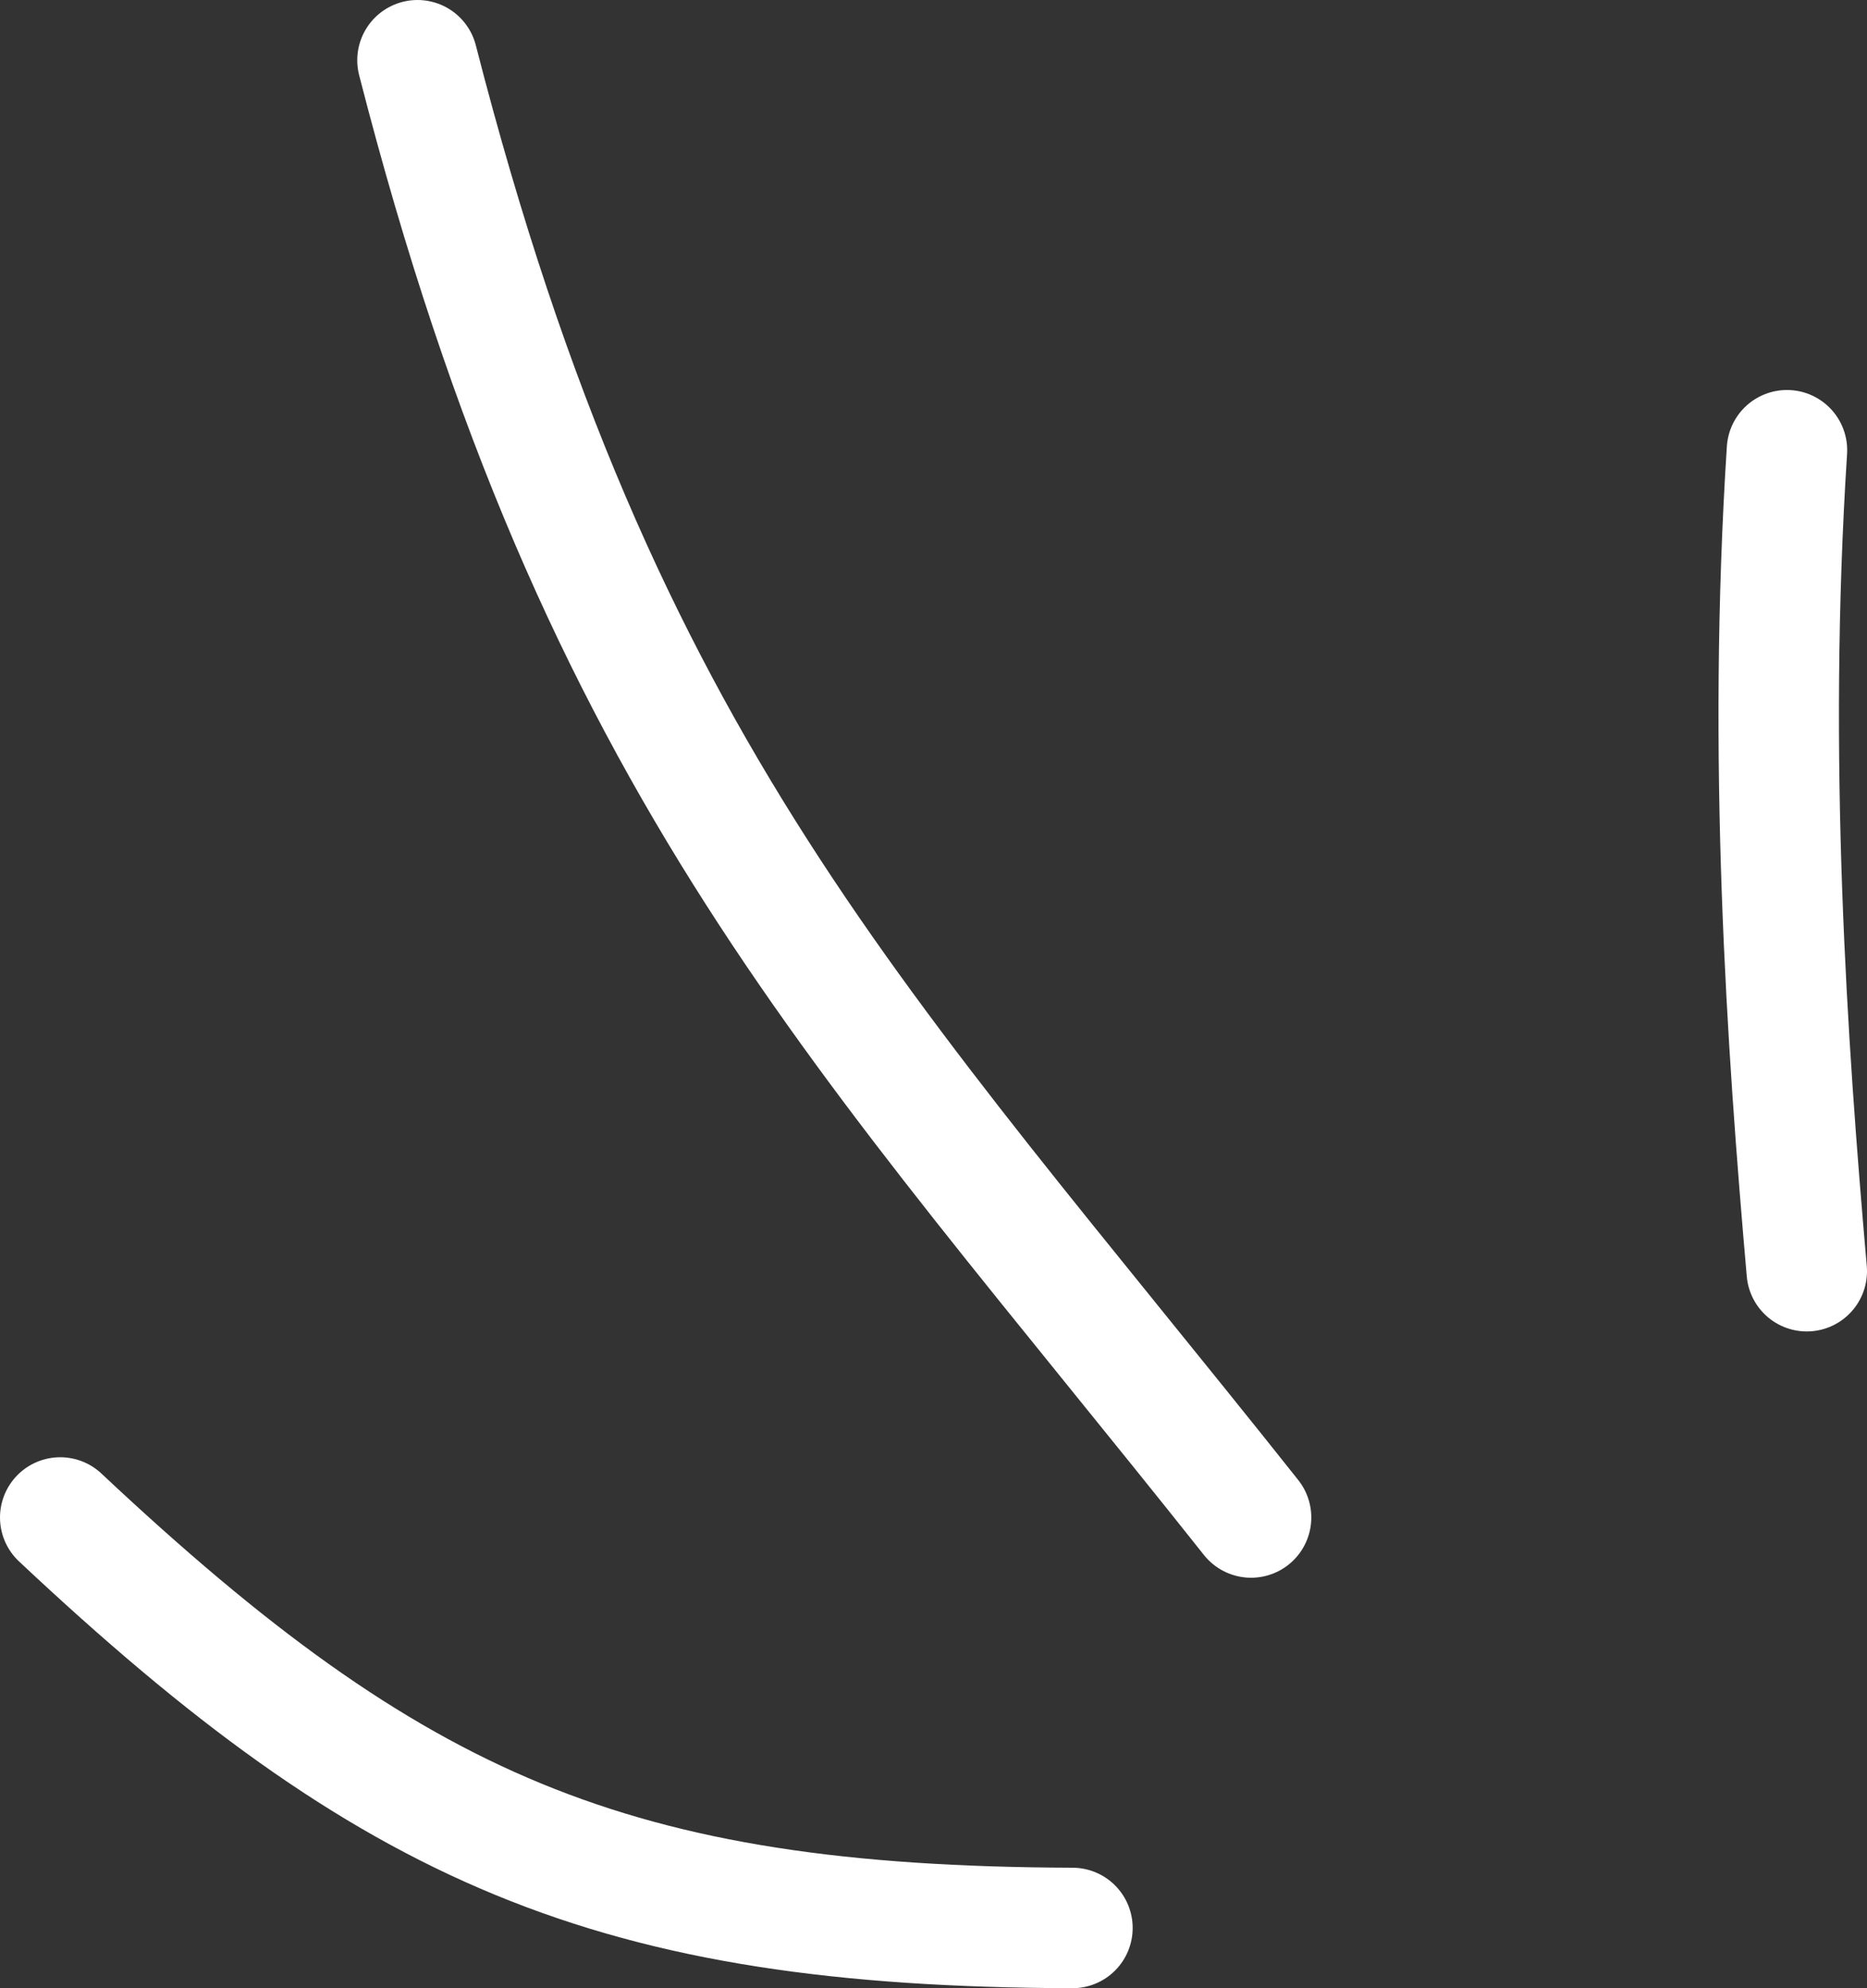
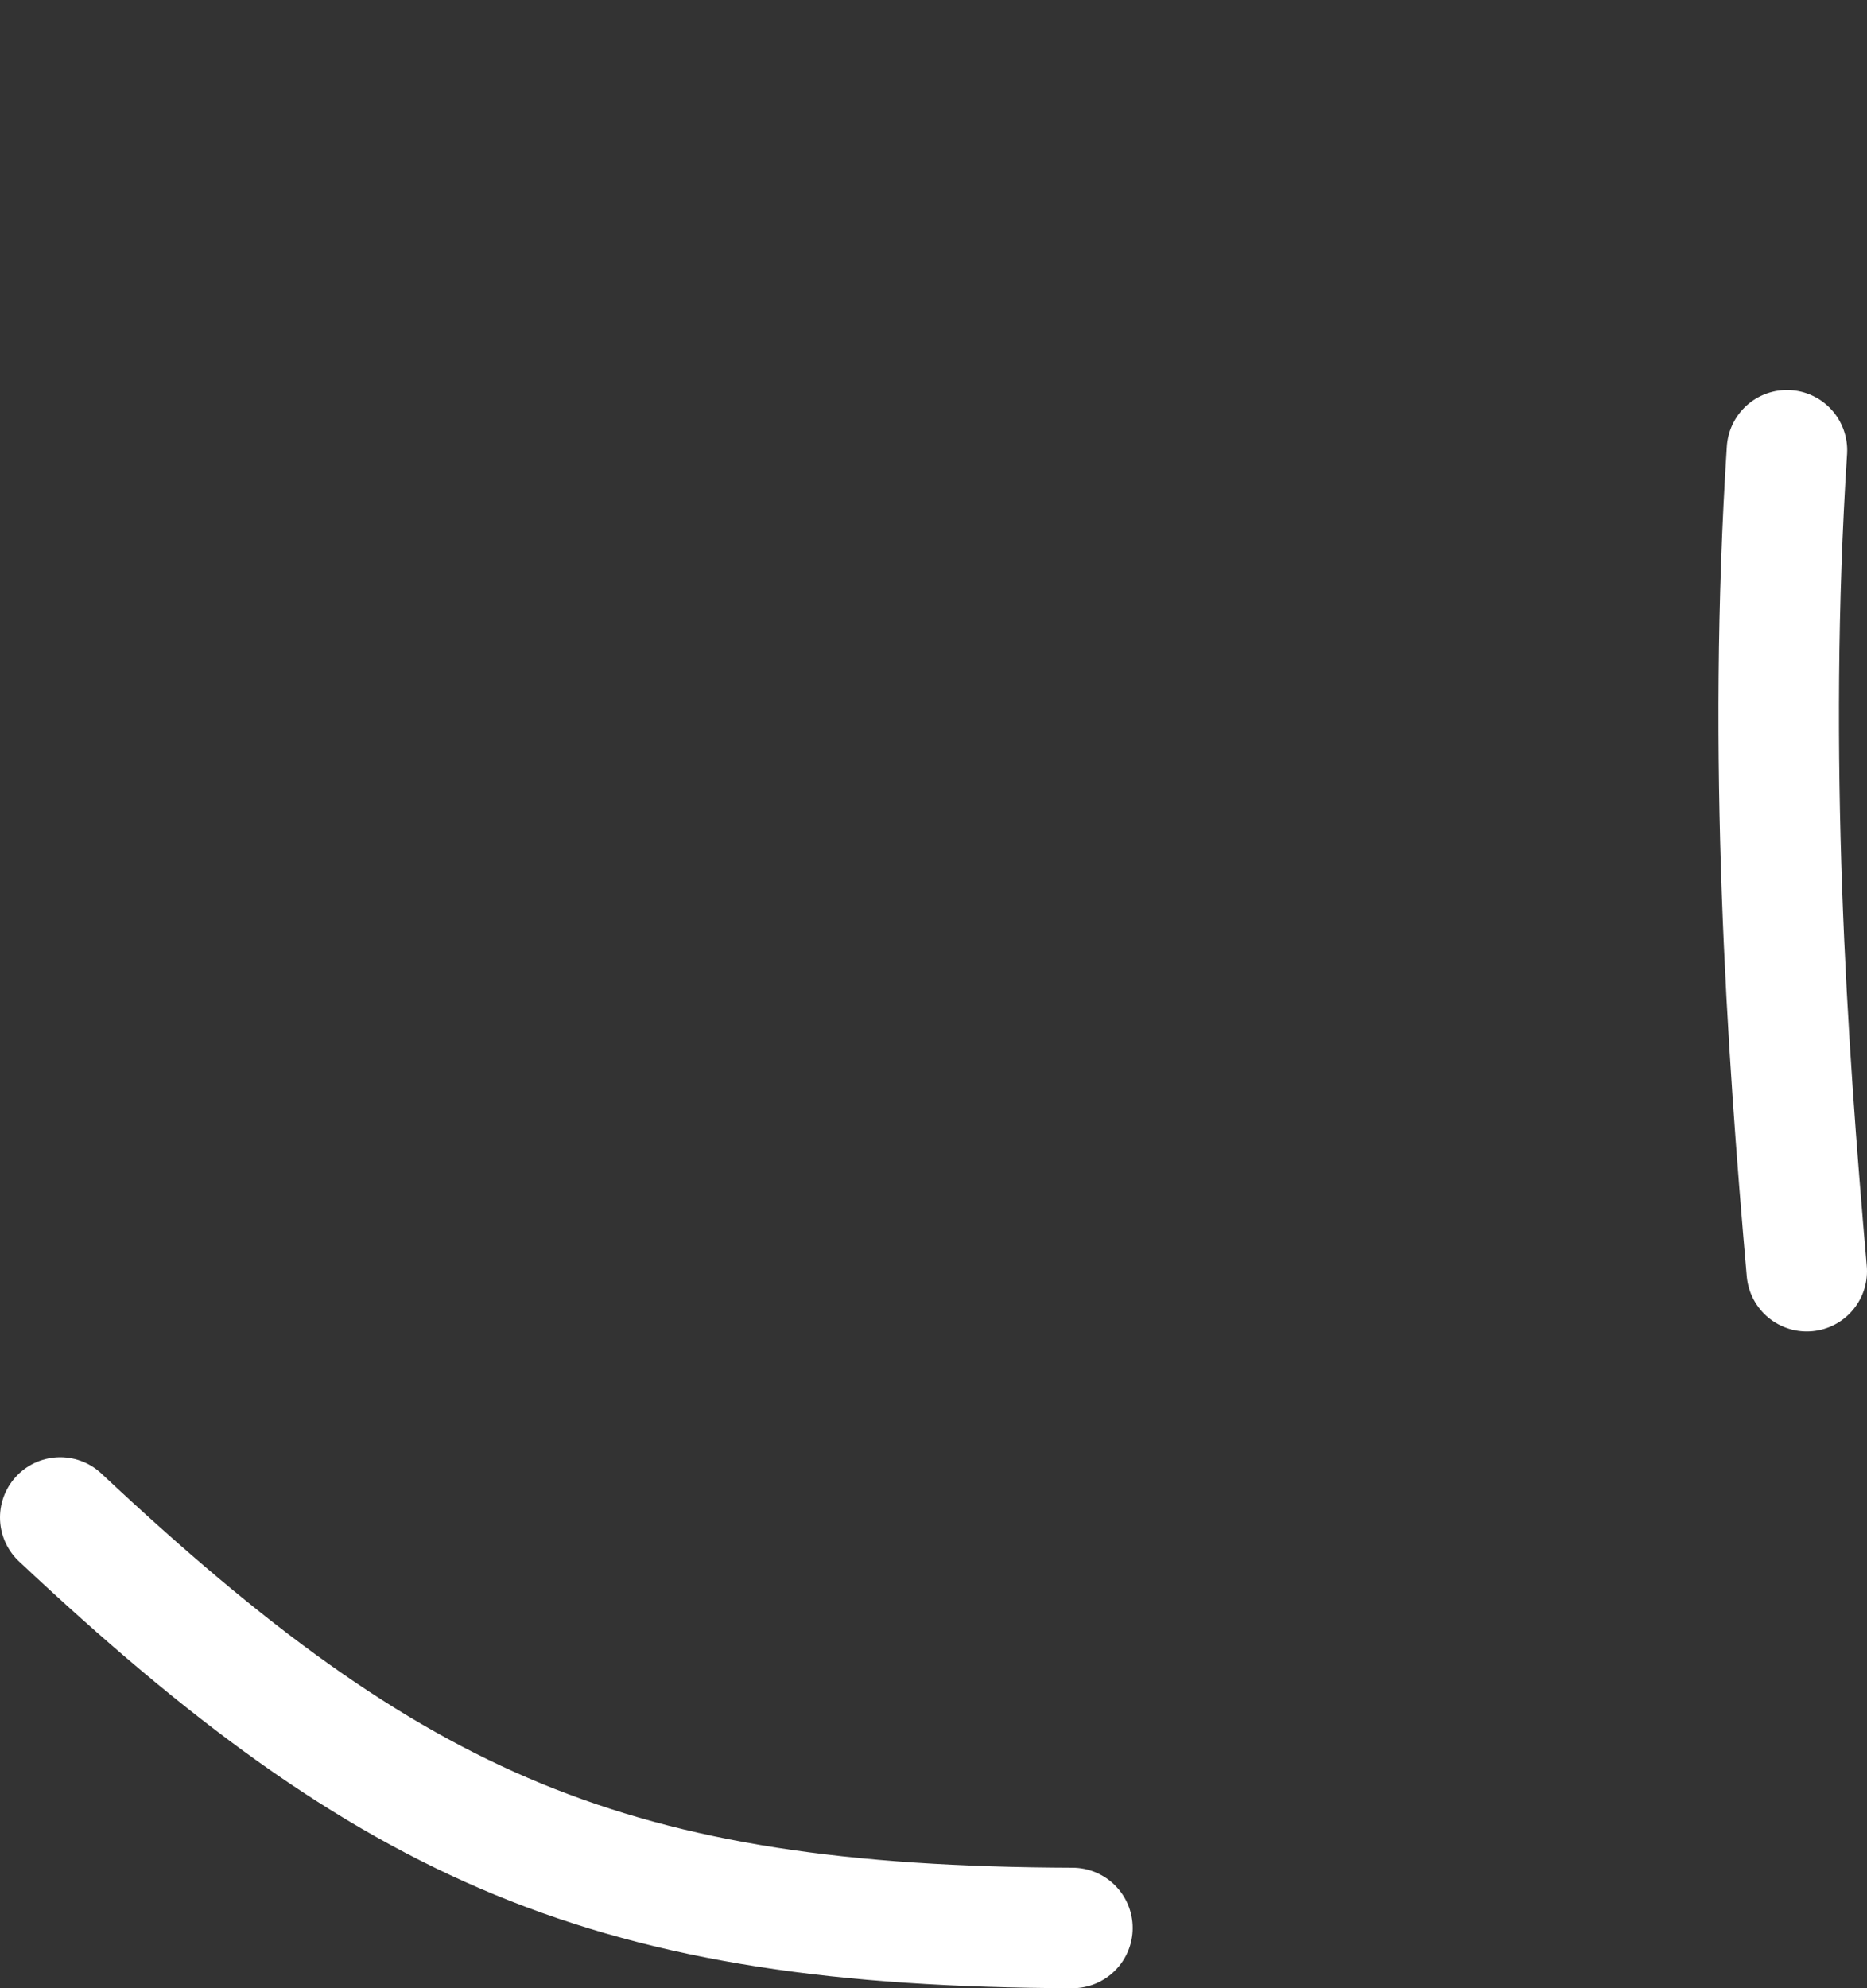
<svg xmlns="http://www.w3.org/2000/svg" width="31" height="33" viewBox="0 0 31 33" fill="none">
  <rect x="0" y="0" width="31" height="33" fill="#333333" stroke="none" />
-   <path d="M30 21.099C29.671 17.352 29.341 12.582 29.671 7.473M20.773 25.187C14.294 17.029 9.968 12.83 6.932 1M17.807 32C10.166 31.974 6.528 30.375 1 25.187" stroke="white" stroke-width="2" stroke-linecap="round" />
+   <path d="M30 21.099C29.671 17.352 29.341 12.582 29.671 7.473M20.773 25.187M17.807 32C10.166 31.974 6.528 30.375 1 25.187" stroke="white" stroke-width="2" stroke-linecap="round" />
</svg>